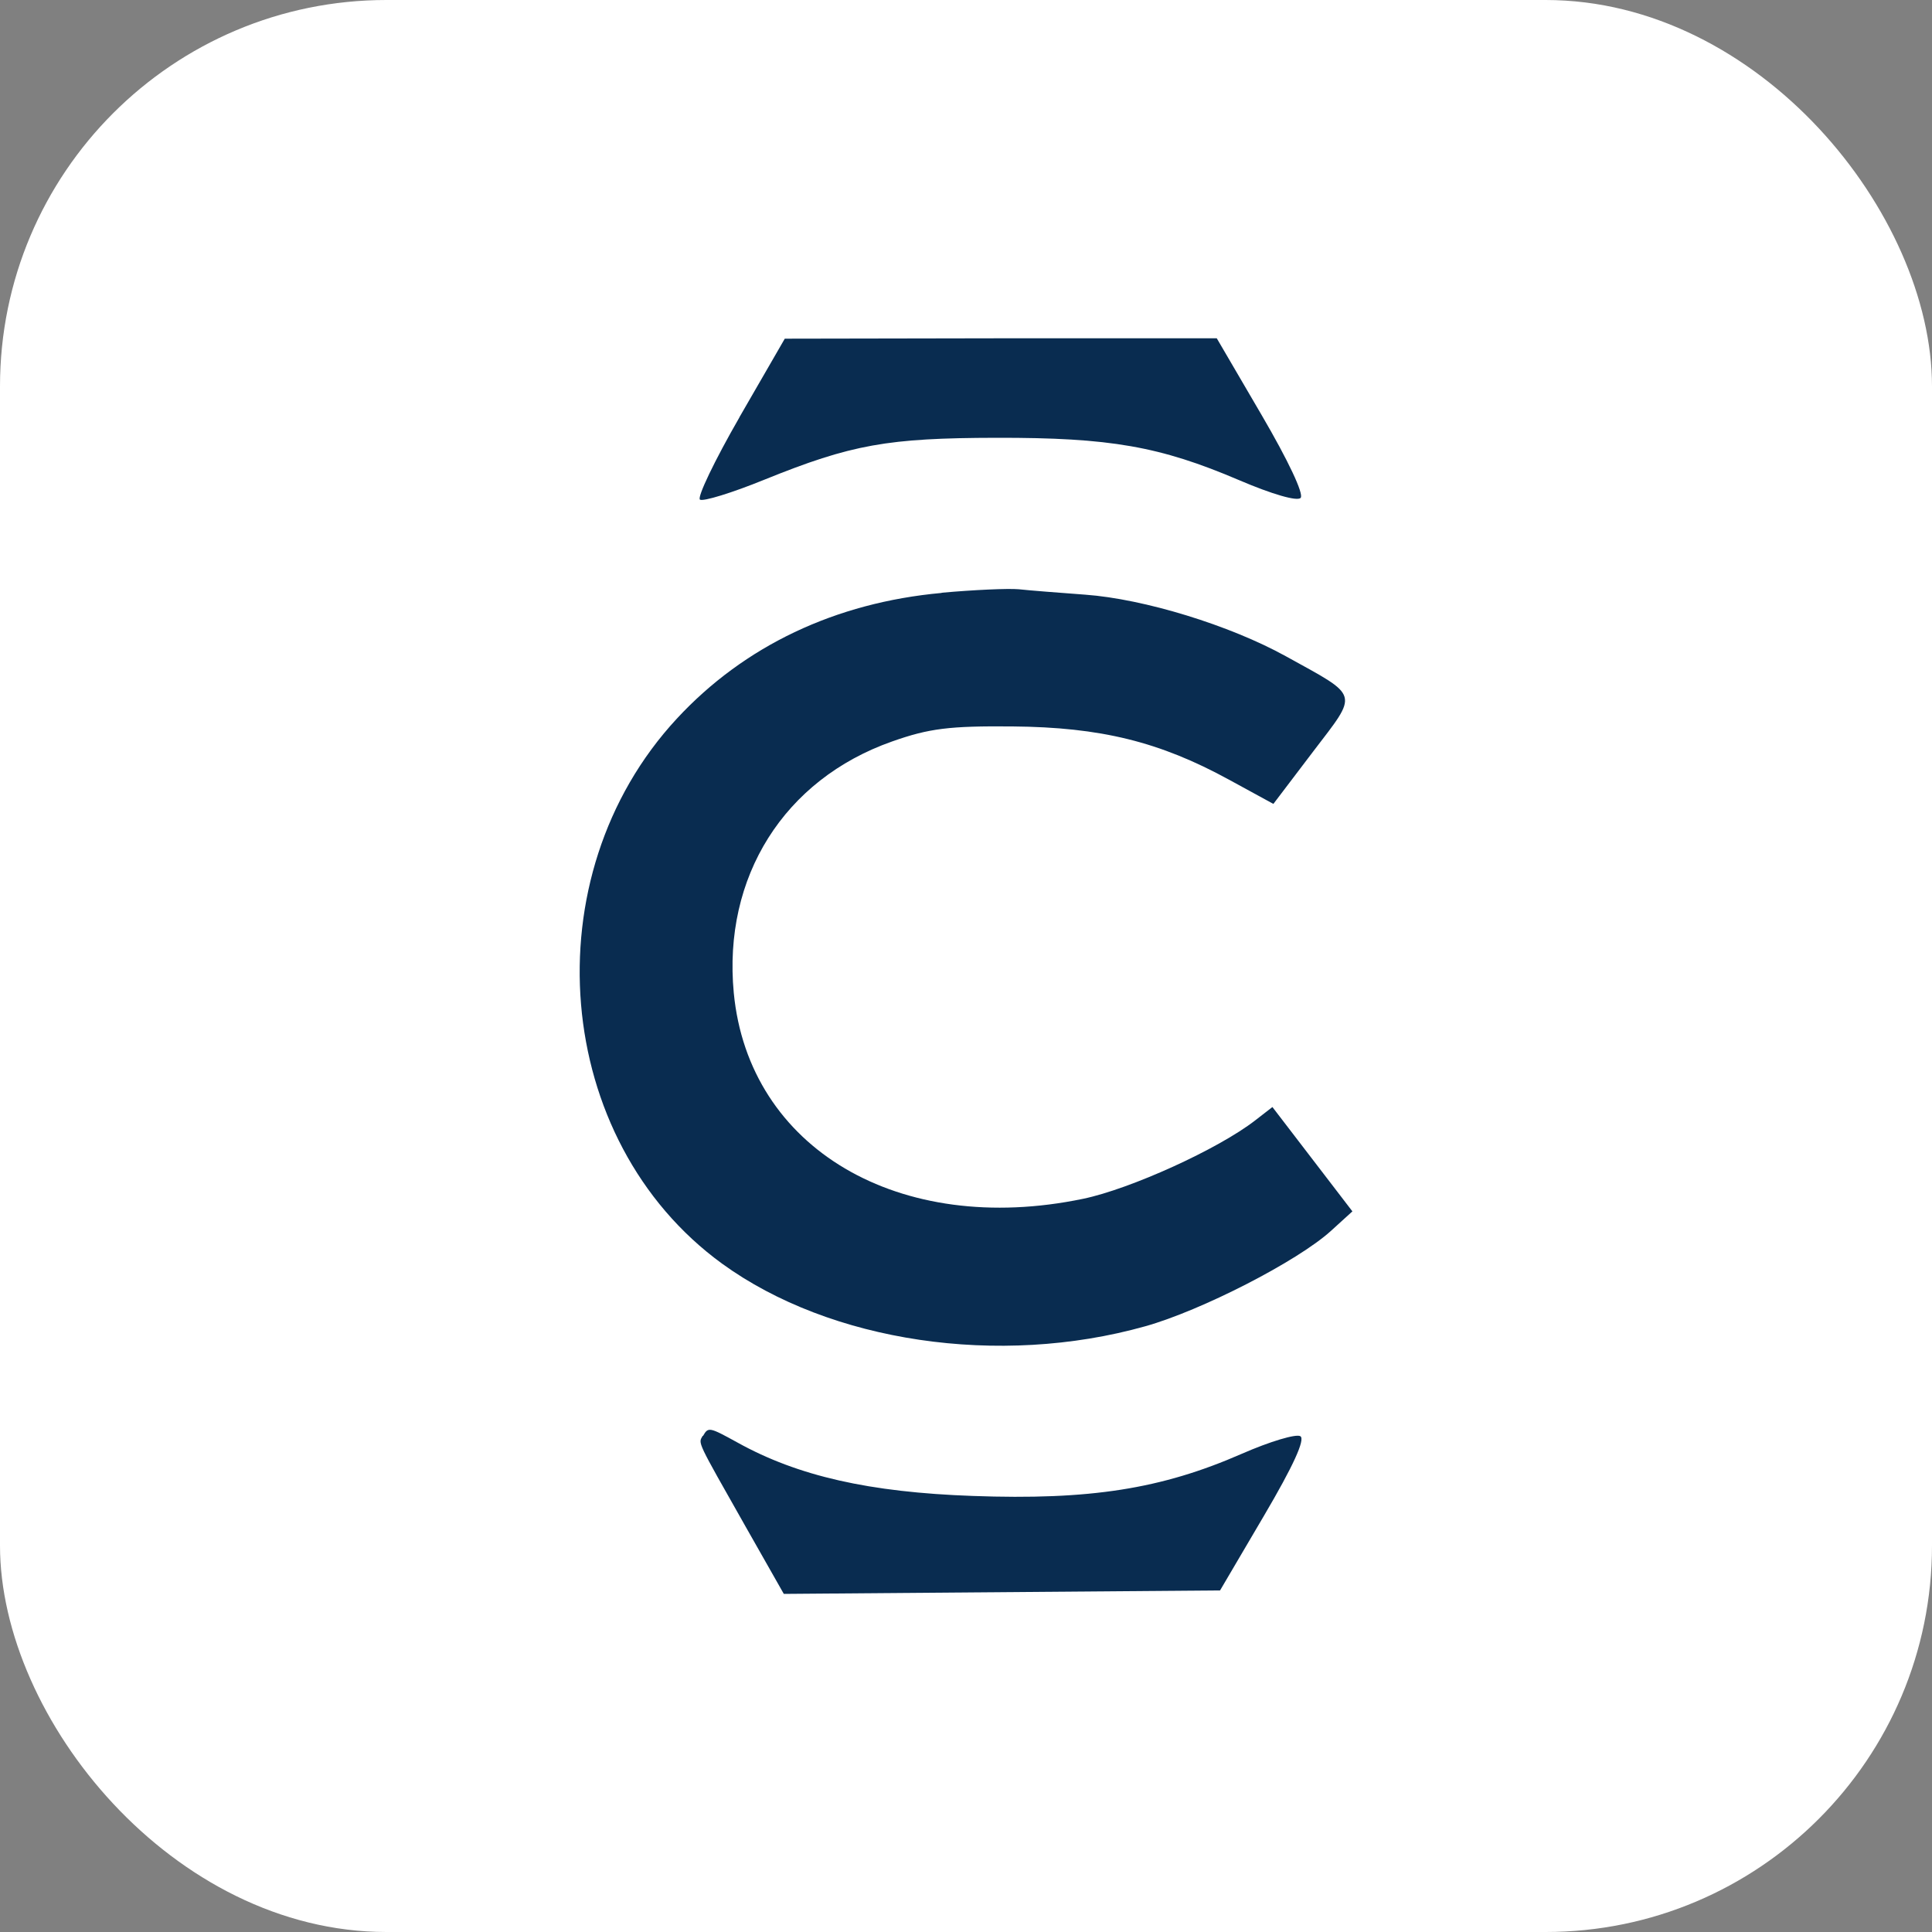
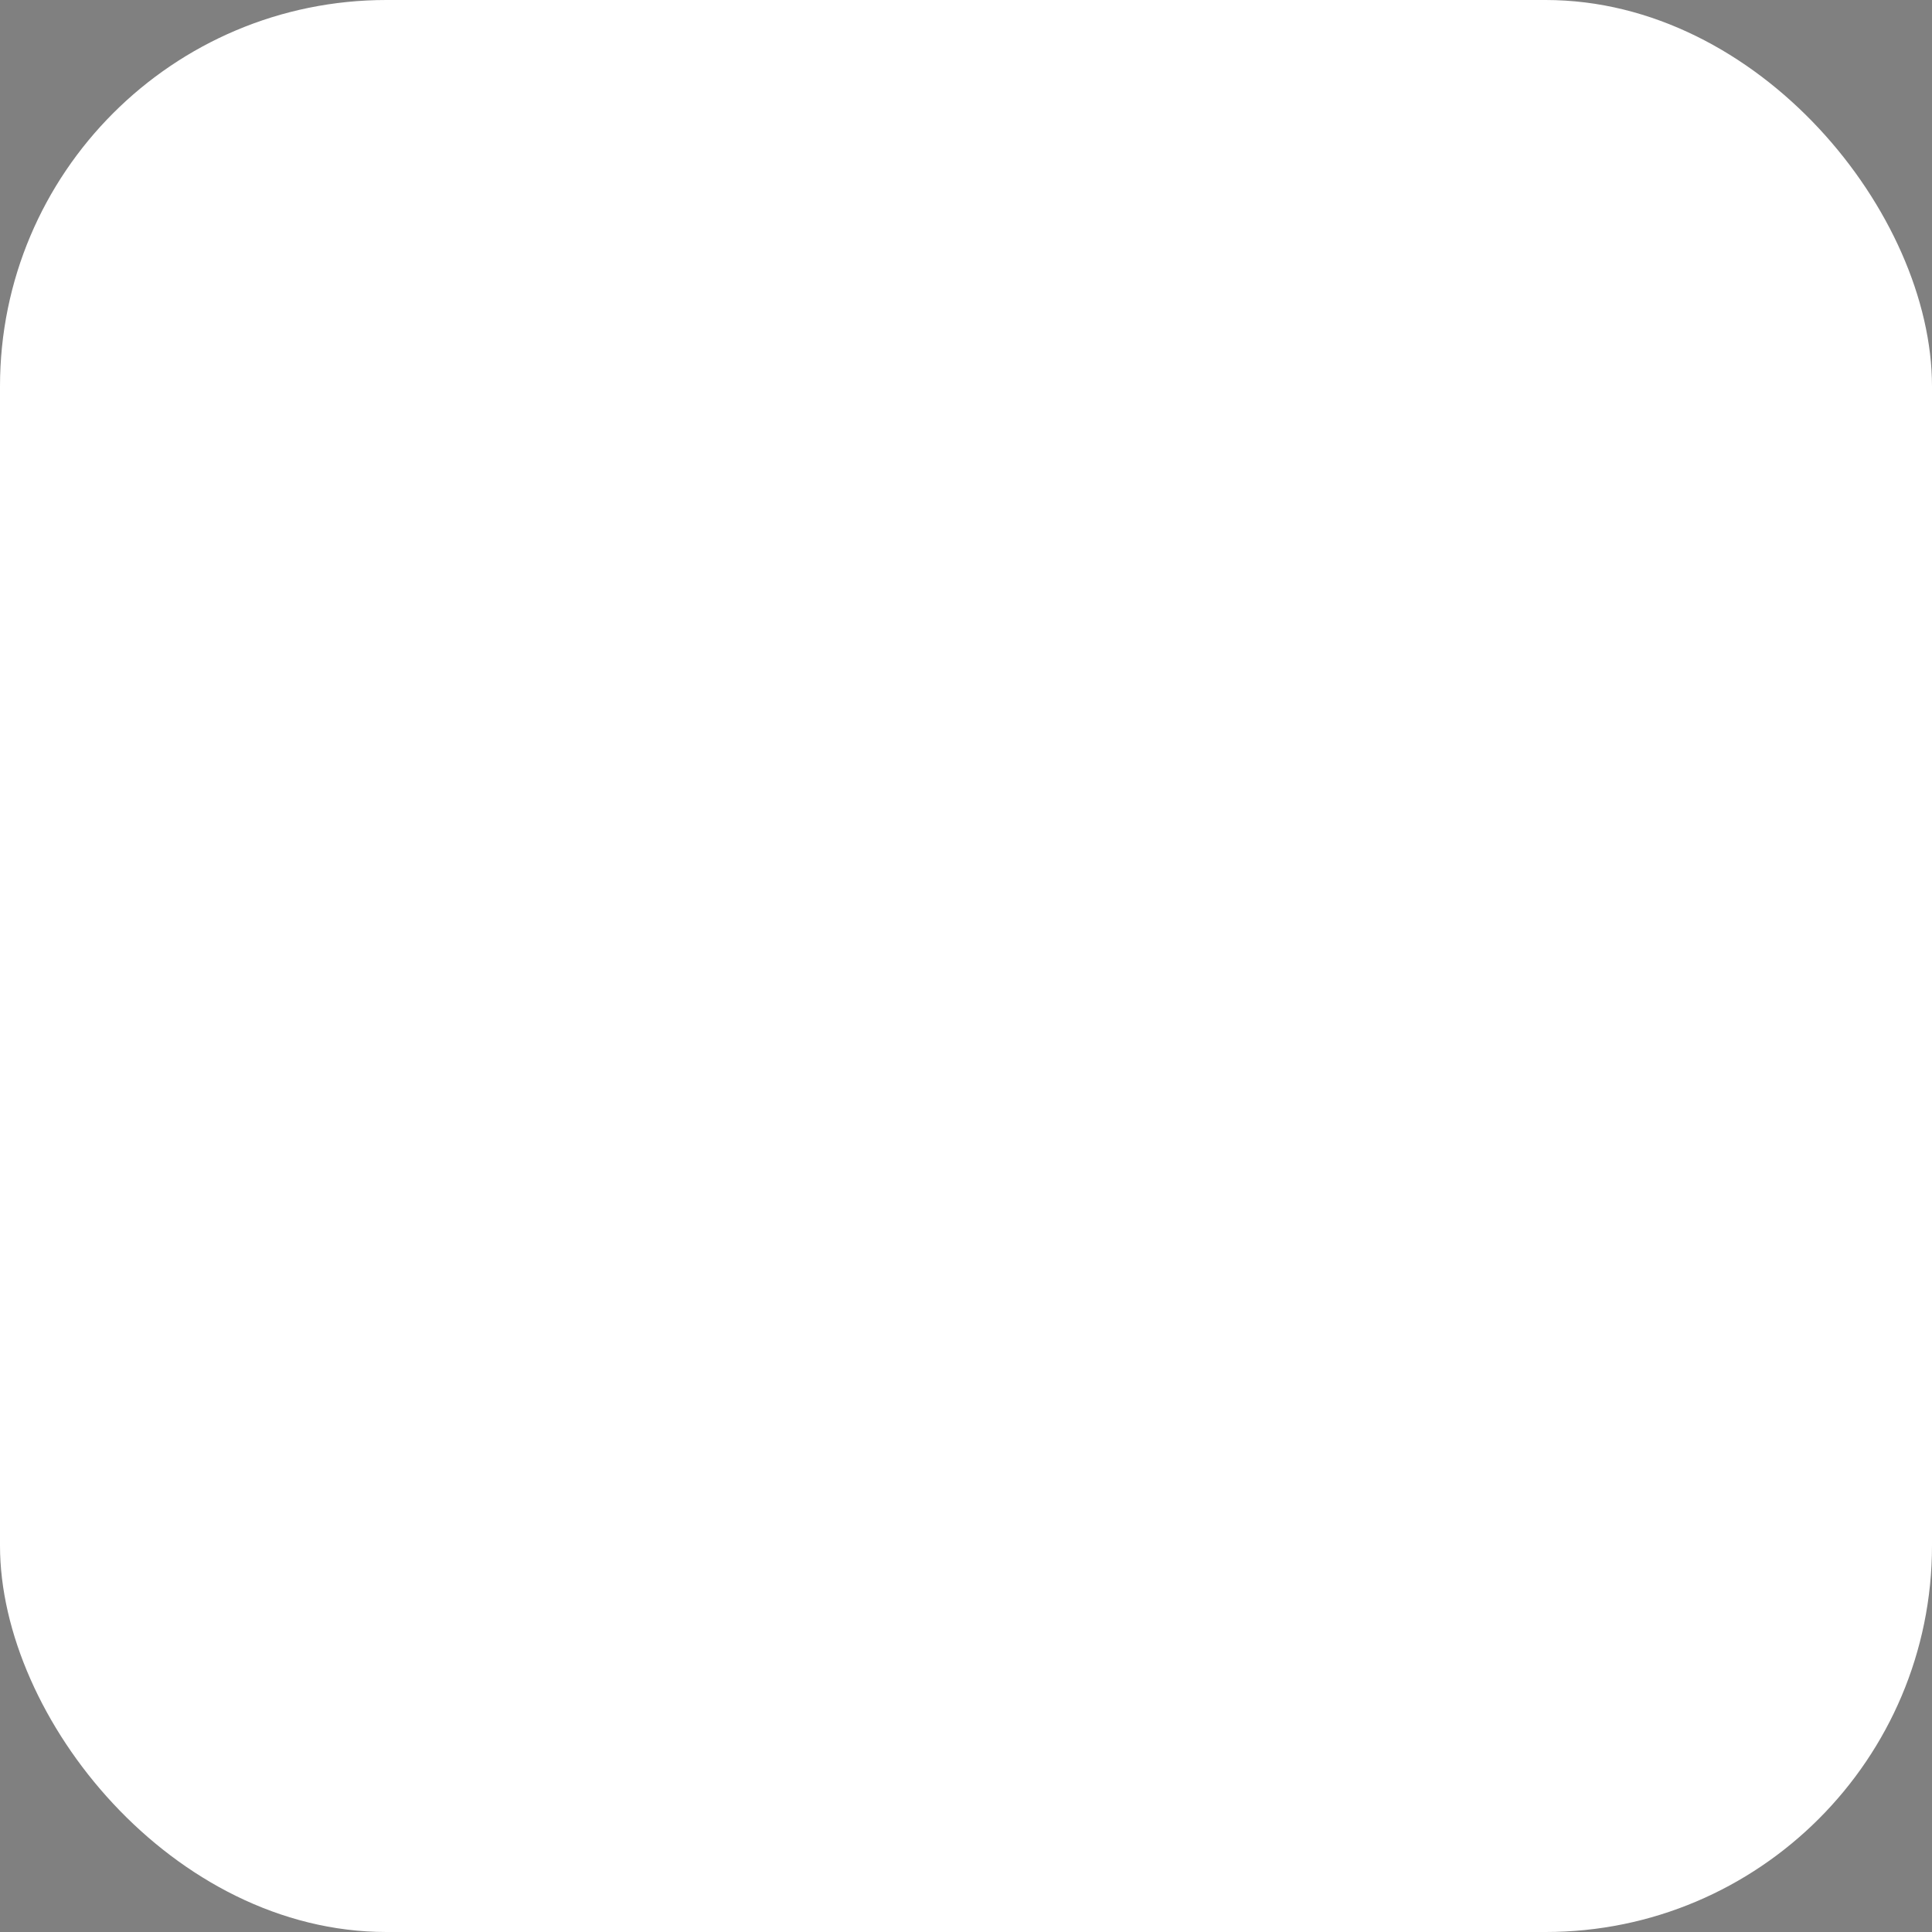
<svg xmlns="http://www.w3.org/2000/svg" viewBox="0 0 100 100">
  <rect x="0" y="0" width="100" height="100" fill="#808080" stroke="none" />
  <rect width="100" height="100" rx="20" ry="20" fill="white" />
-   <path d="M38.28,21.59c-1.29,2.24-2.21,4.16-2.05,4.27.16.11,1.66-.35,3.33-1.03,4.52-1.83,6.38-2.16,12.03-2.17,5.87-.01,8.44.44,12.54,2.19,1.73.74,3.02,1.11,3.19.92.18-.19-.64-1.93-2.02-4.29l-2.32-3.97h-11.18s-11.18.02-11.18.02l-2.35,4.07ZM48.74,30.69c-5.5.5-10.22,2.74-13.71,6.51-7.57,8.17-6.43,21.83,2.35,28.21,5.6,4.06,14.33,5.36,21.89,3.24,2.9-.81,7.89-3.37,9.62-4.94l1.11-1.01-2.07-2.7-2.07-2.7-.89.69c-1.92,1.49-6.46,3.55-8.91,4.06-9.52,1.98-17.31-2.61-18.08-10.66-.57-6,2.6-11.04,8.19-13.01,1.92-.68,2.98-.81,6.24-.78,4.56.04,7.61.79,11.21,2.76l2.29,1.25,2.05-2.7c2.37-3.11,2.45-2.81-1.4-4.94-2.91-1.61-7.35-2.97-10.39-3.19-1.35-.1-2.9-.22-3.44-.28-.54-.05-2.33.03-3.99.18ZM36.37,74.32c-.23.41-.34.17,2.23,4.71l1.97,3.47,11.29-.09,11.29-.09,2.27-3.86c1.53-2.6,2.14-3.95,1.89-4.12-.21-.14-1.58.27-3.04.91-4.16,1.82-7.85,2.4-13.92,2.18-5.36-.19-9.05-1.03-12.17-2.76-1.47-.81-1.52-.82-1.79-.35Z" fill="#092C50" />
</svg>